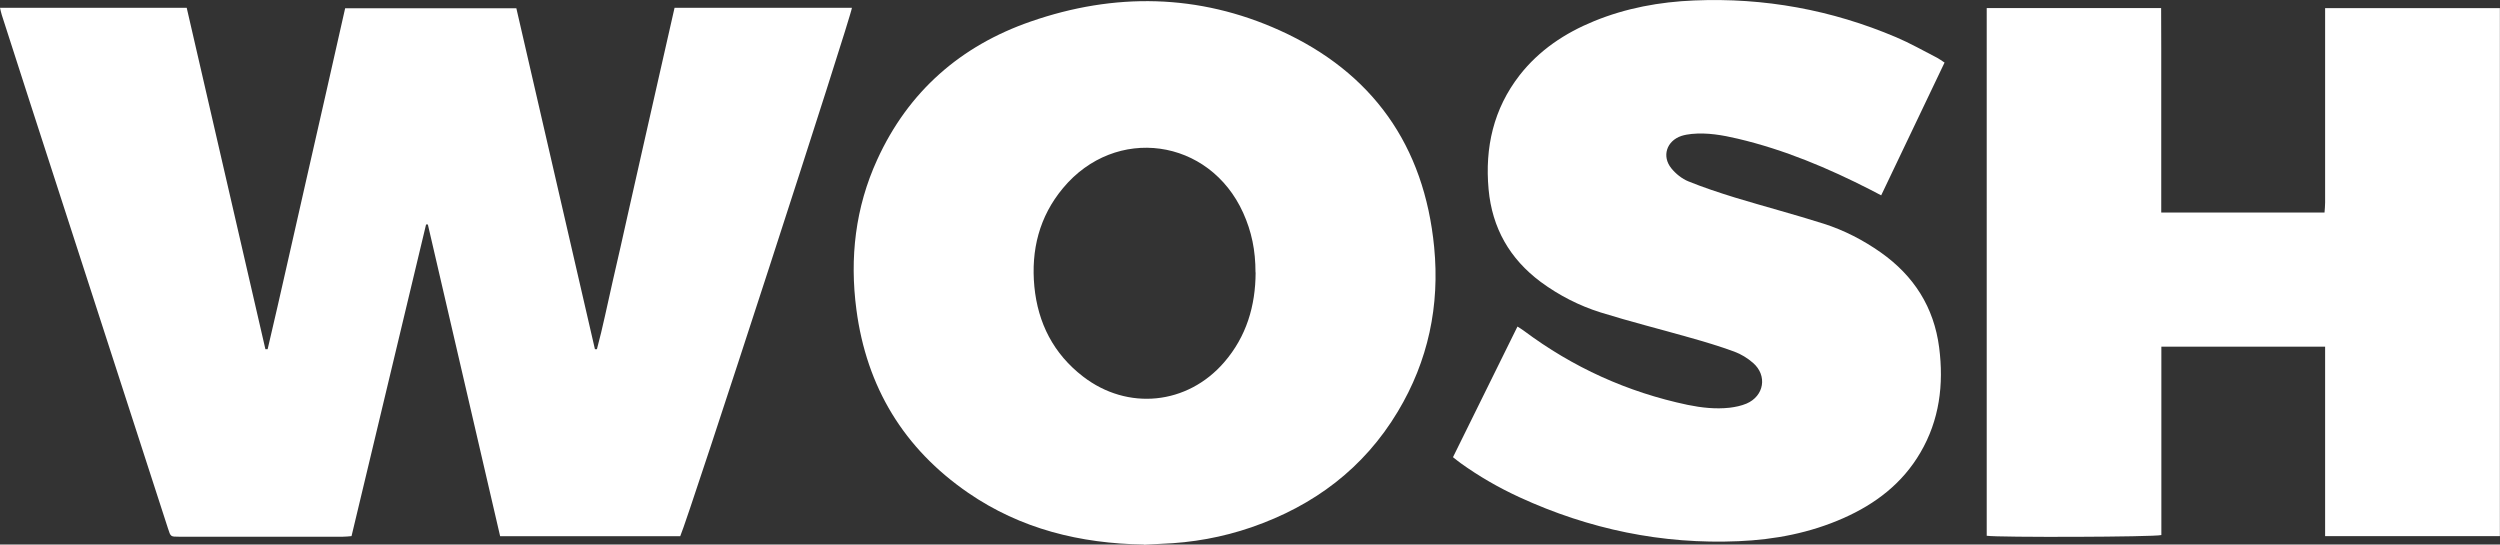
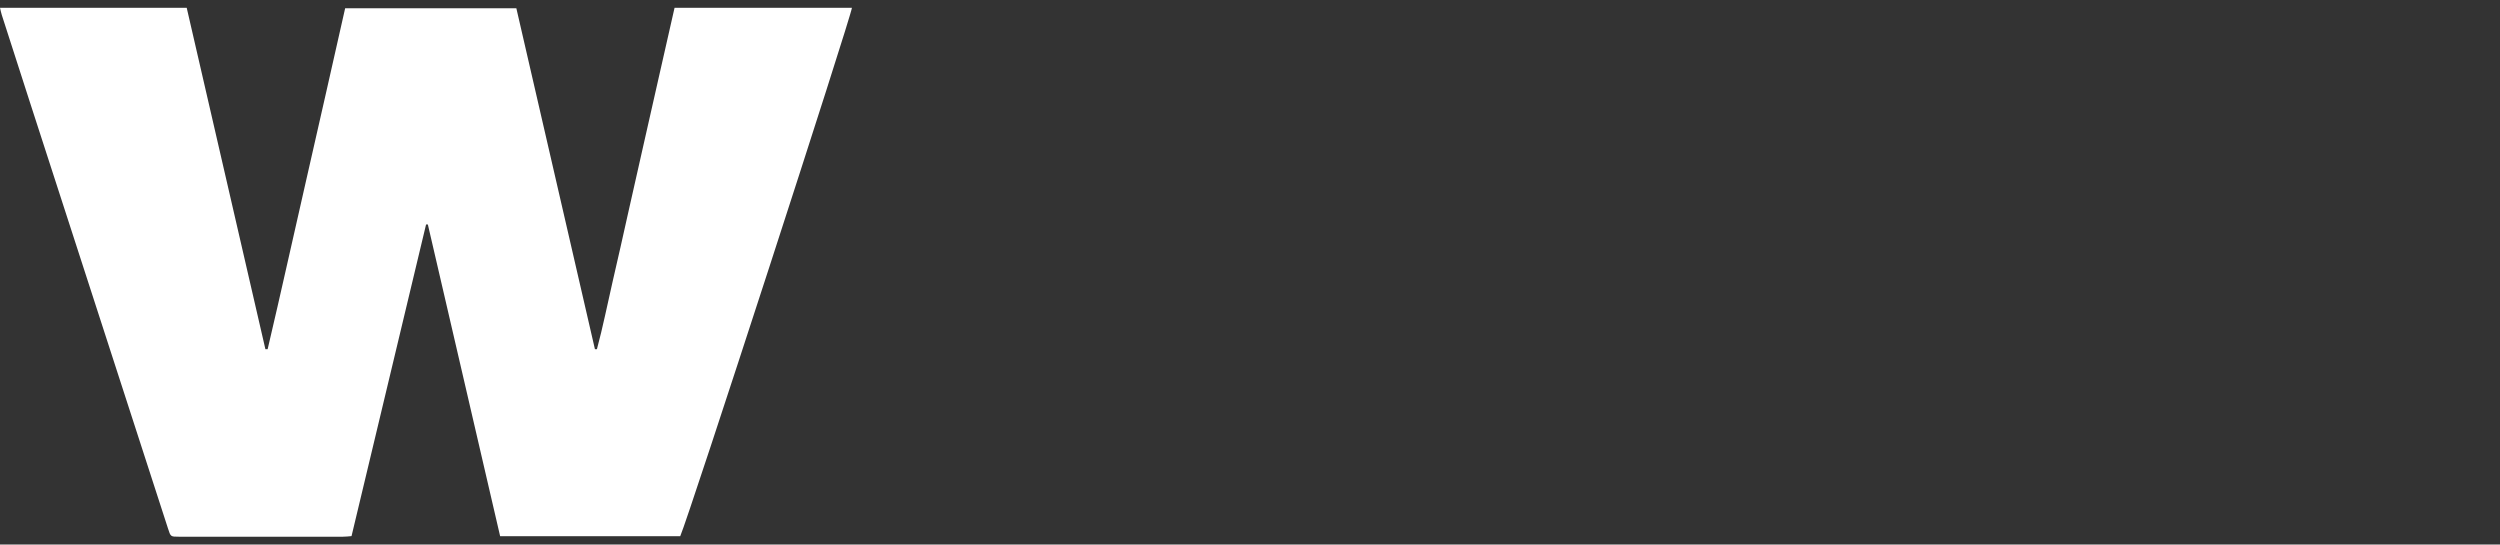
<svg xmlns="http://www.w3.org/2000/svg" id="Layer_2" data-name="Layer 2" viewBox="0 0 211.29 46.02">
  <rect x="0" y="0" width="211.29" height="46.02" fill="#333333" stroke="none" />
  <defs>
    <style>
      .cls-1 {
        fill: #fff;
        stroke-width: 0px;
      }
    </style>
  </defs>
  <g id="Layer_1-2" data-name="Layer 1">
    <g>
      <path class="cls-1" d="M57.49,45.32h-15.22c-2.04-8.79-4.08-17.57-6.11-26.35-.05,0-.1,0-.15,0-2.09,8.76-4.19,17.52-6.3,26.34-.24.02-.48.05-.72.05-4.63,0-9.25,0-13.88,0-.69,0-.69,0-.91-.69-3.89-12-7.77-23.99-11.66-35.99C1.75,6.2.95,3.73.15,1.26c-.06-.18-.09-.37-.15-.6h15.78c2.22,9.61,4.44,19.23,6.65,28.85.06,0,.13,0,.19,0,1.13-4.79,2.18-9.59,3.28-14.38,1.1-4.79,2.17-9.58,3.27-14.43h14.47c2.21,9.6,4.42,19.21,6.64,28.81.06,0,.11,0,.17,0,.51-1.89.89-3.82,1.33-5.73.45-1.93.88-3.86,1.31-5.79.43-1.91.86-3.81,1.29-5.72.44-1.93.87-3.86,1.31-5.79.44-1.93.88-3.85,1.32-5.82h14.99c.01.53-13.8,43.05-14.5,44.63Z" />
-       <path class="cls-1" d="M96.67,46.02c-5.37-.08-10.4-1.31-14.86-4.38-5.43-3.74-8.57-8.93-9.43-15.47-.58-4.38-.09-8.64,1.76-12.68,2.63-5.76,7.05-9.62,12.97-11.67,7.08-2.46,14.19-2.35,21.05.75,7.83,3.54,12.22,9.73,13.05,18.32.48,4.94-.5,9.61-3.07,13.89-2.88,4.81-7.1,7.96-12.36,9.78-2.47.85-5.02,1.31-7.63,1.4-.49.02-.99.05-1.48.08ZM106.11,23.03c0-1.89-.33-3.46-1.04-5.04-2.86-6.33-10.79-7.43-15.23-2.09-2.01,2.41-2.71,5.24-2.42,8.32.3,3.09,1.62,5.68,4.11,7.6,3.77,2.91,8.82,2.4,11.93-1.2,1.88-2.17,2.65-4.76,2.66-7.59Z" />
-       <path class="cls-1" d="M167.92.68h14.73c0,1.14.01,2.29.01,3.45,0,1.14,0,2.28,0,3.41v10.42h13.8c.02-.28.05-.56.05-.84,0-5.17,0-10.34,0-15.51v-.92h14.77v44.62h-14.77v-16.01h-13.84v15.92c-.6.17-13.83.21-14.76.06V.68Z" />
-       <path class="cls-1" d="M164.34,5.3c-1.79,3.74-3.55,7.44-5.35,11.21-.32-.17-.6-.32-.88-.46-3.6-1.84-7.3-3.4-11.25-4.33-1.28-.3-2.57-.53-3.89-.4-.29.03-.59.08-.87.17-1.24.42-1.67,1.71-.85,2.73.37.46.9.89,1.45,1.11,1.28.52,2.59.95,3.91,1.36,2.5.76,5.04,1.43,7.53,2.22,1.72.55,3.33,1.38,4.82,2.43,2.79,1.97,4.49,4.62,4.93,8.03.4,3.12.03,6.13-1.59,8.89-1.52,2.6-3.79,4.33-6.5,5.53-2.82,1.25-5.8,1.82-8.86,1.95-6.47.28-12.64-1.01-18.51-3.71-1.76-.81-3.43-1.77-5-2.9-.2-.14-.38-.3-.63-.49,1.82-3.68,3.62-7.33,5.45-11.04.21.13.37.23.52.34,4.16,3.11,8.78,5.21,13.87,6.28,1.17.24,2.35.37,3.54.24.49-.06.98-.16,1.43-.35,1.49-.64,1.78-2.37.55-3.44-.46-.4-1.01-.74-1.58-.95-1.25-.46-2.53-.84-3.81-1.2-2.49-.71-5.01-1.34-7.48-2.11-1.82-.57-3.52-1.44-5.07-2.58-2.63-1.96-4.11-4.56-4.41-7.83-.32-3.53.41-6.79,2.62-9.64,1.66-2.12,3.82-3.56,6.29-4.57,2.71-1.11,5.55-1.63,8.46-1.75,5.92-.25,11.62.79,17.08,3.11,1.18.5,2.3,1.14,3.45,1.73.21.11.41.26.65.42Z" />
    </g>
  </g>
</svg>